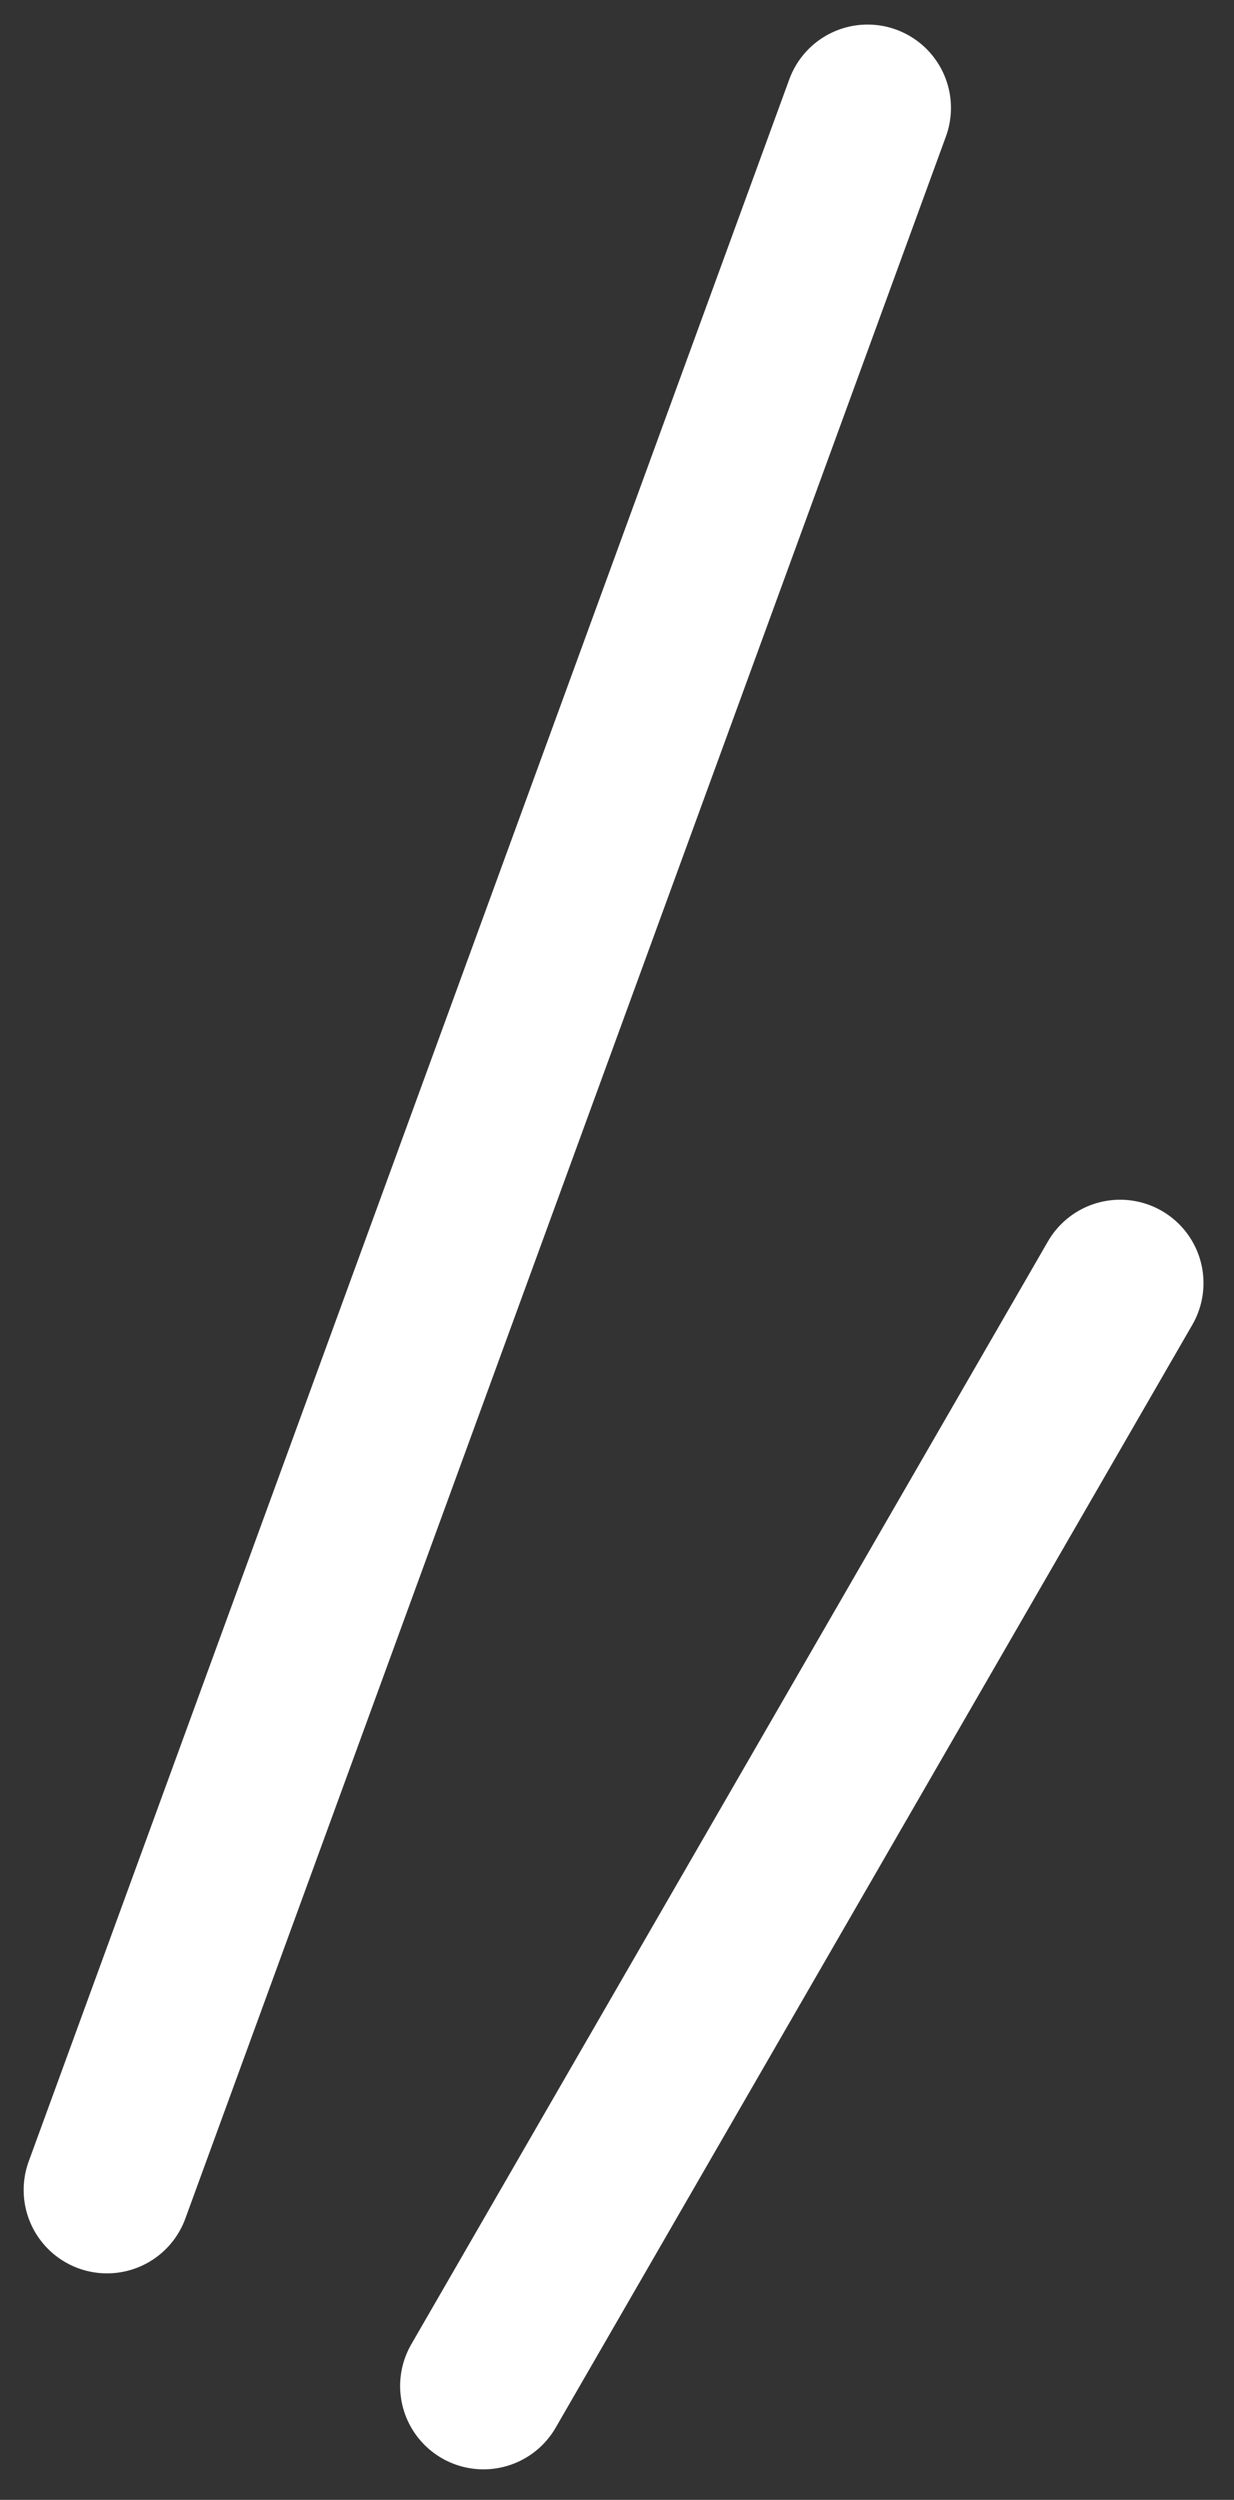
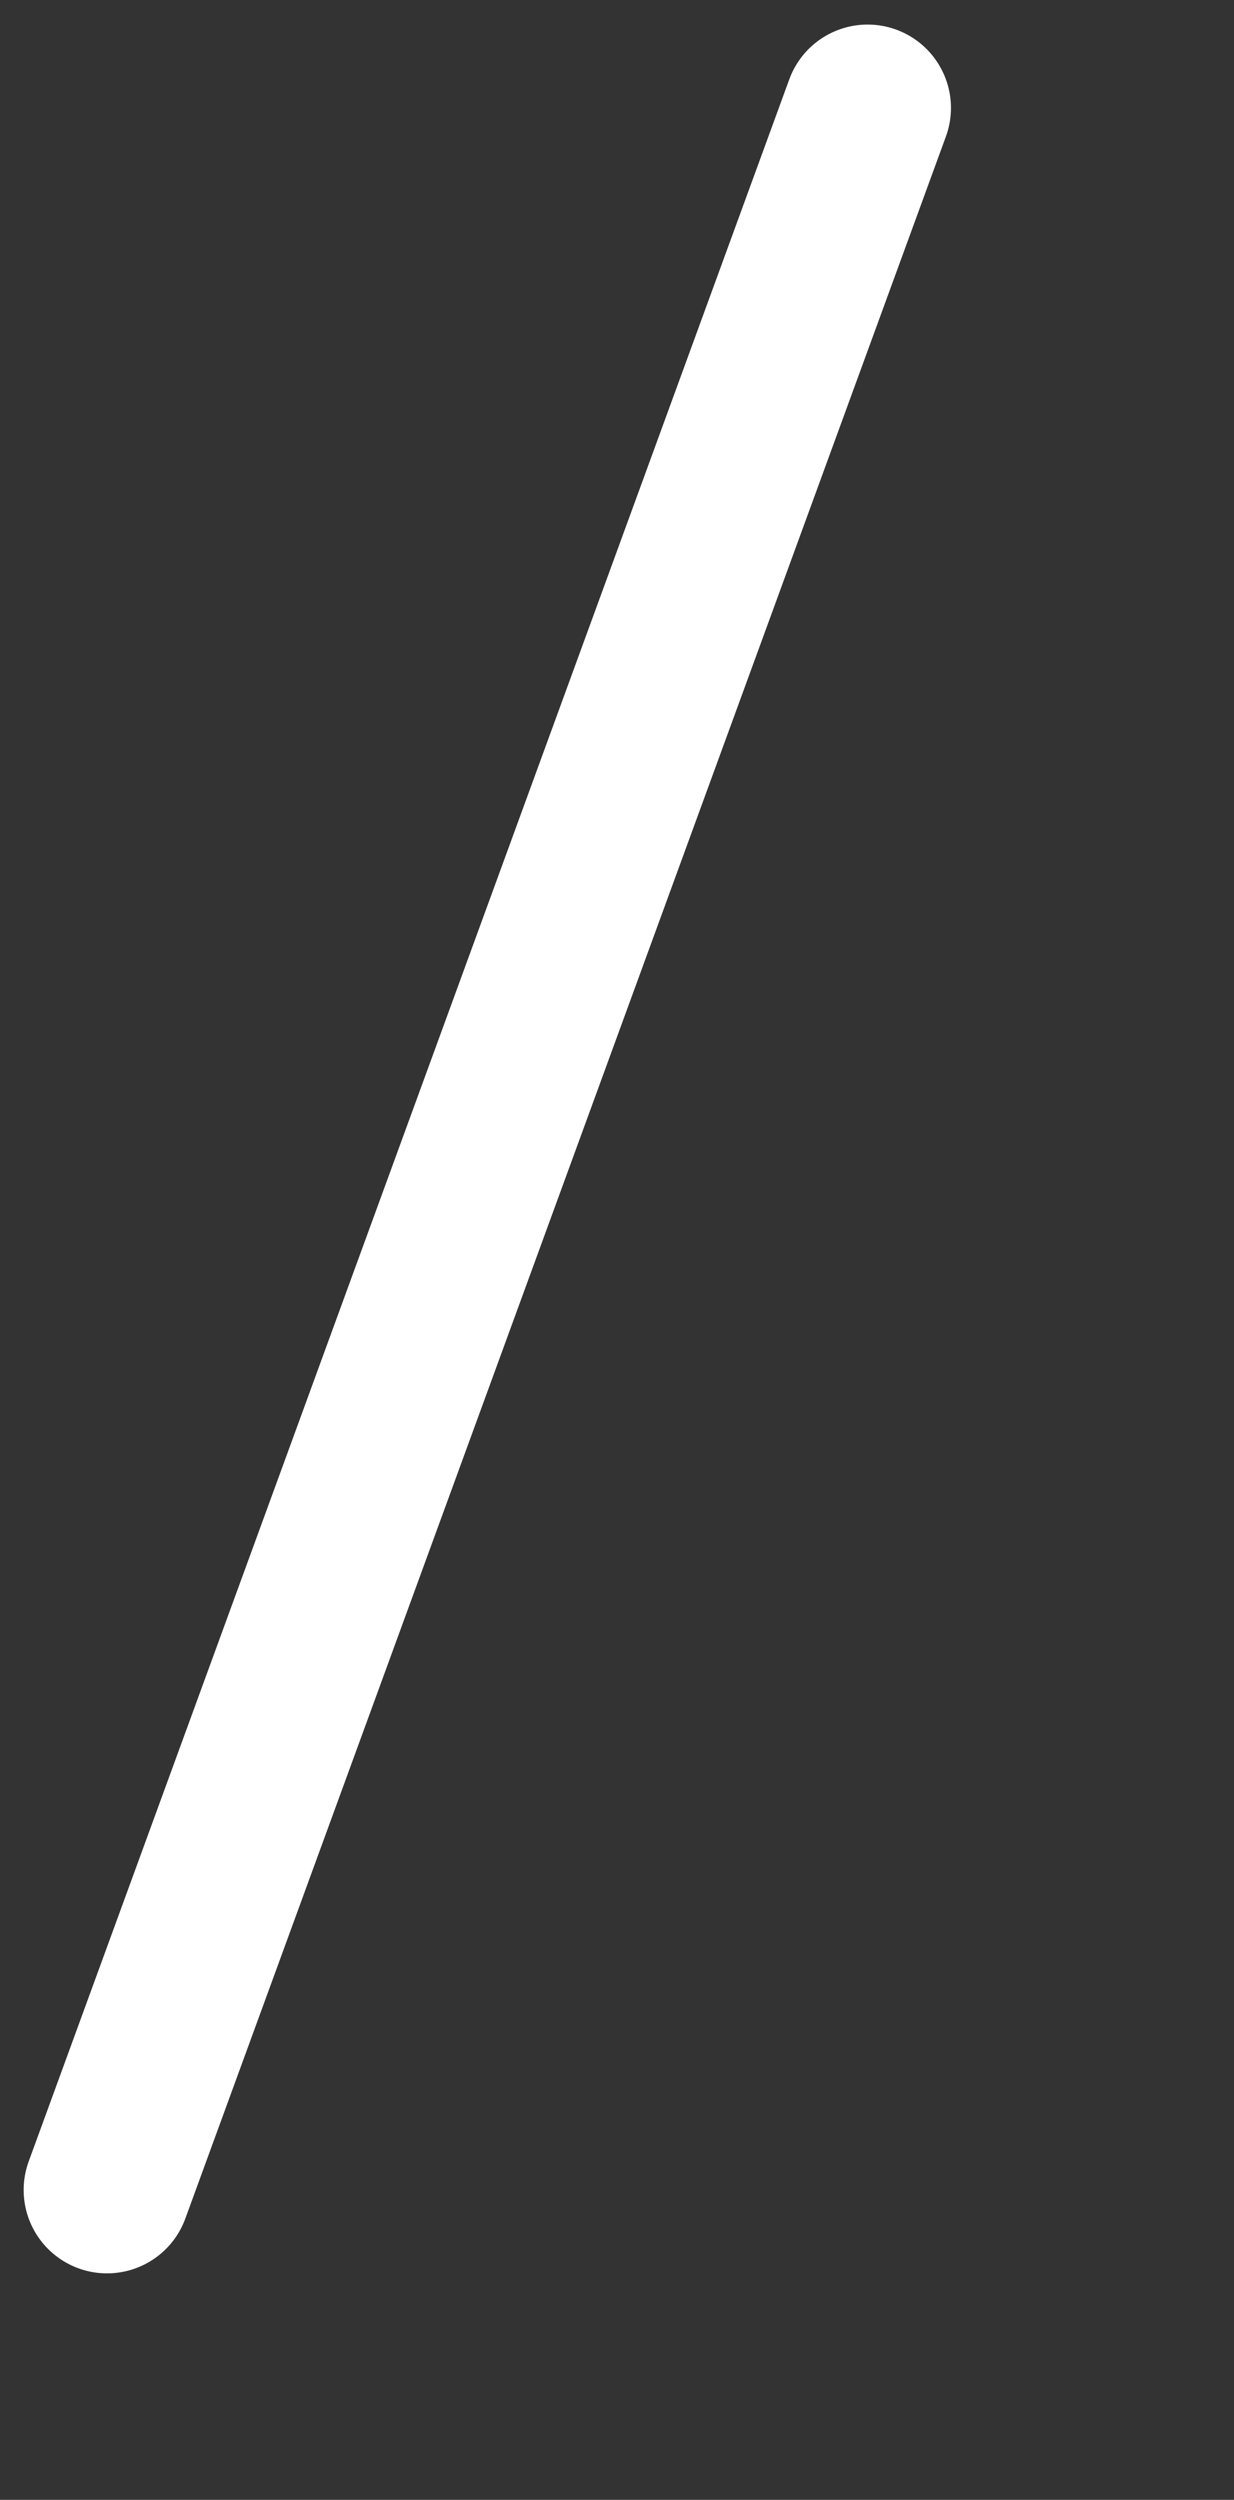
<svg xmlns="http://www.w3.org/2000/svg" width="22.205" height="44.976" viewBox="0 0 22.205 44.976">
  <rect x="0" y="0" width="22.205" height="44.976" fill="#333333" stroke="none" />
  <g id="グループ_22" data-name="グループ 22" transform="translate(-322.597 -104.108)">
    <path id="パス_4" data-name="パス 4" d="M-.005,39.881.044,0" transform="translate(324.564 143.524) rotate(-160)" fill="none" stroke="#fff" stroke-linecap="round" stroke-width="3" />
-     <path id="パス_5" data-name="パス 5" d="M0,22.912V0" transform="translate(331.297 147.035) rotate(-150)" fill="none" stroke="#fff" stroke-linecap="round" stroke-width="3" />
  </g>
</svg>